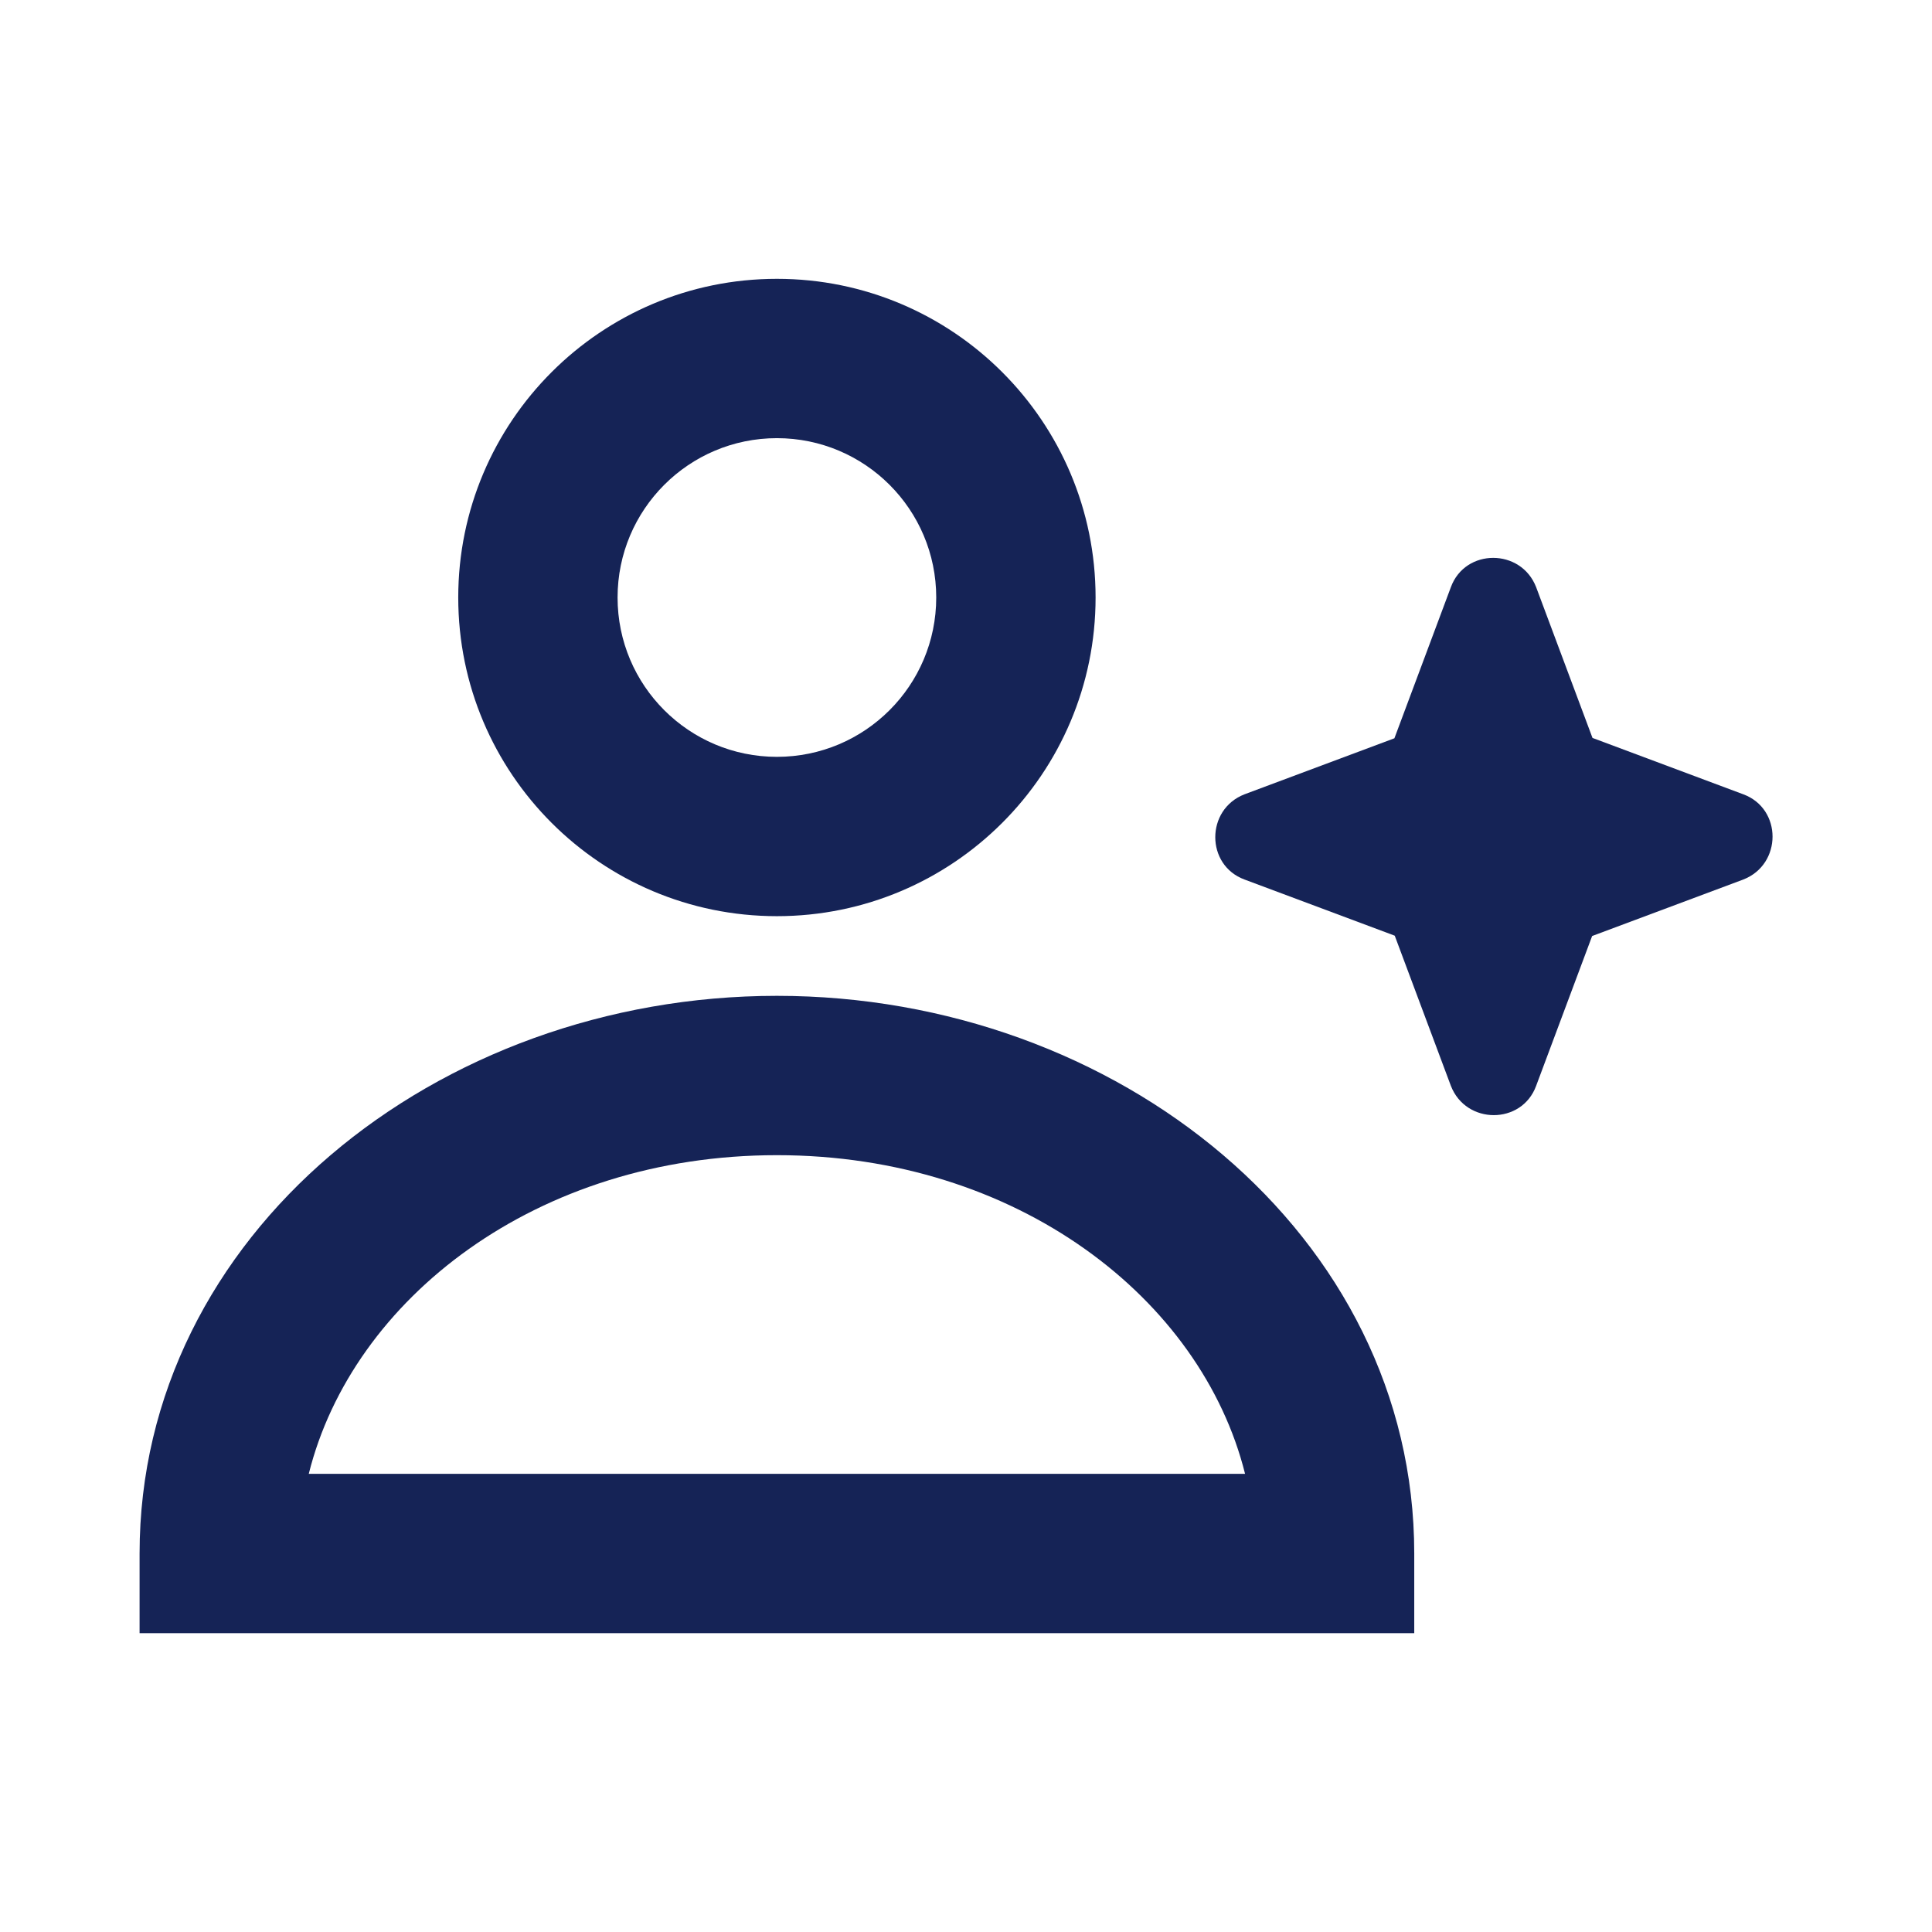
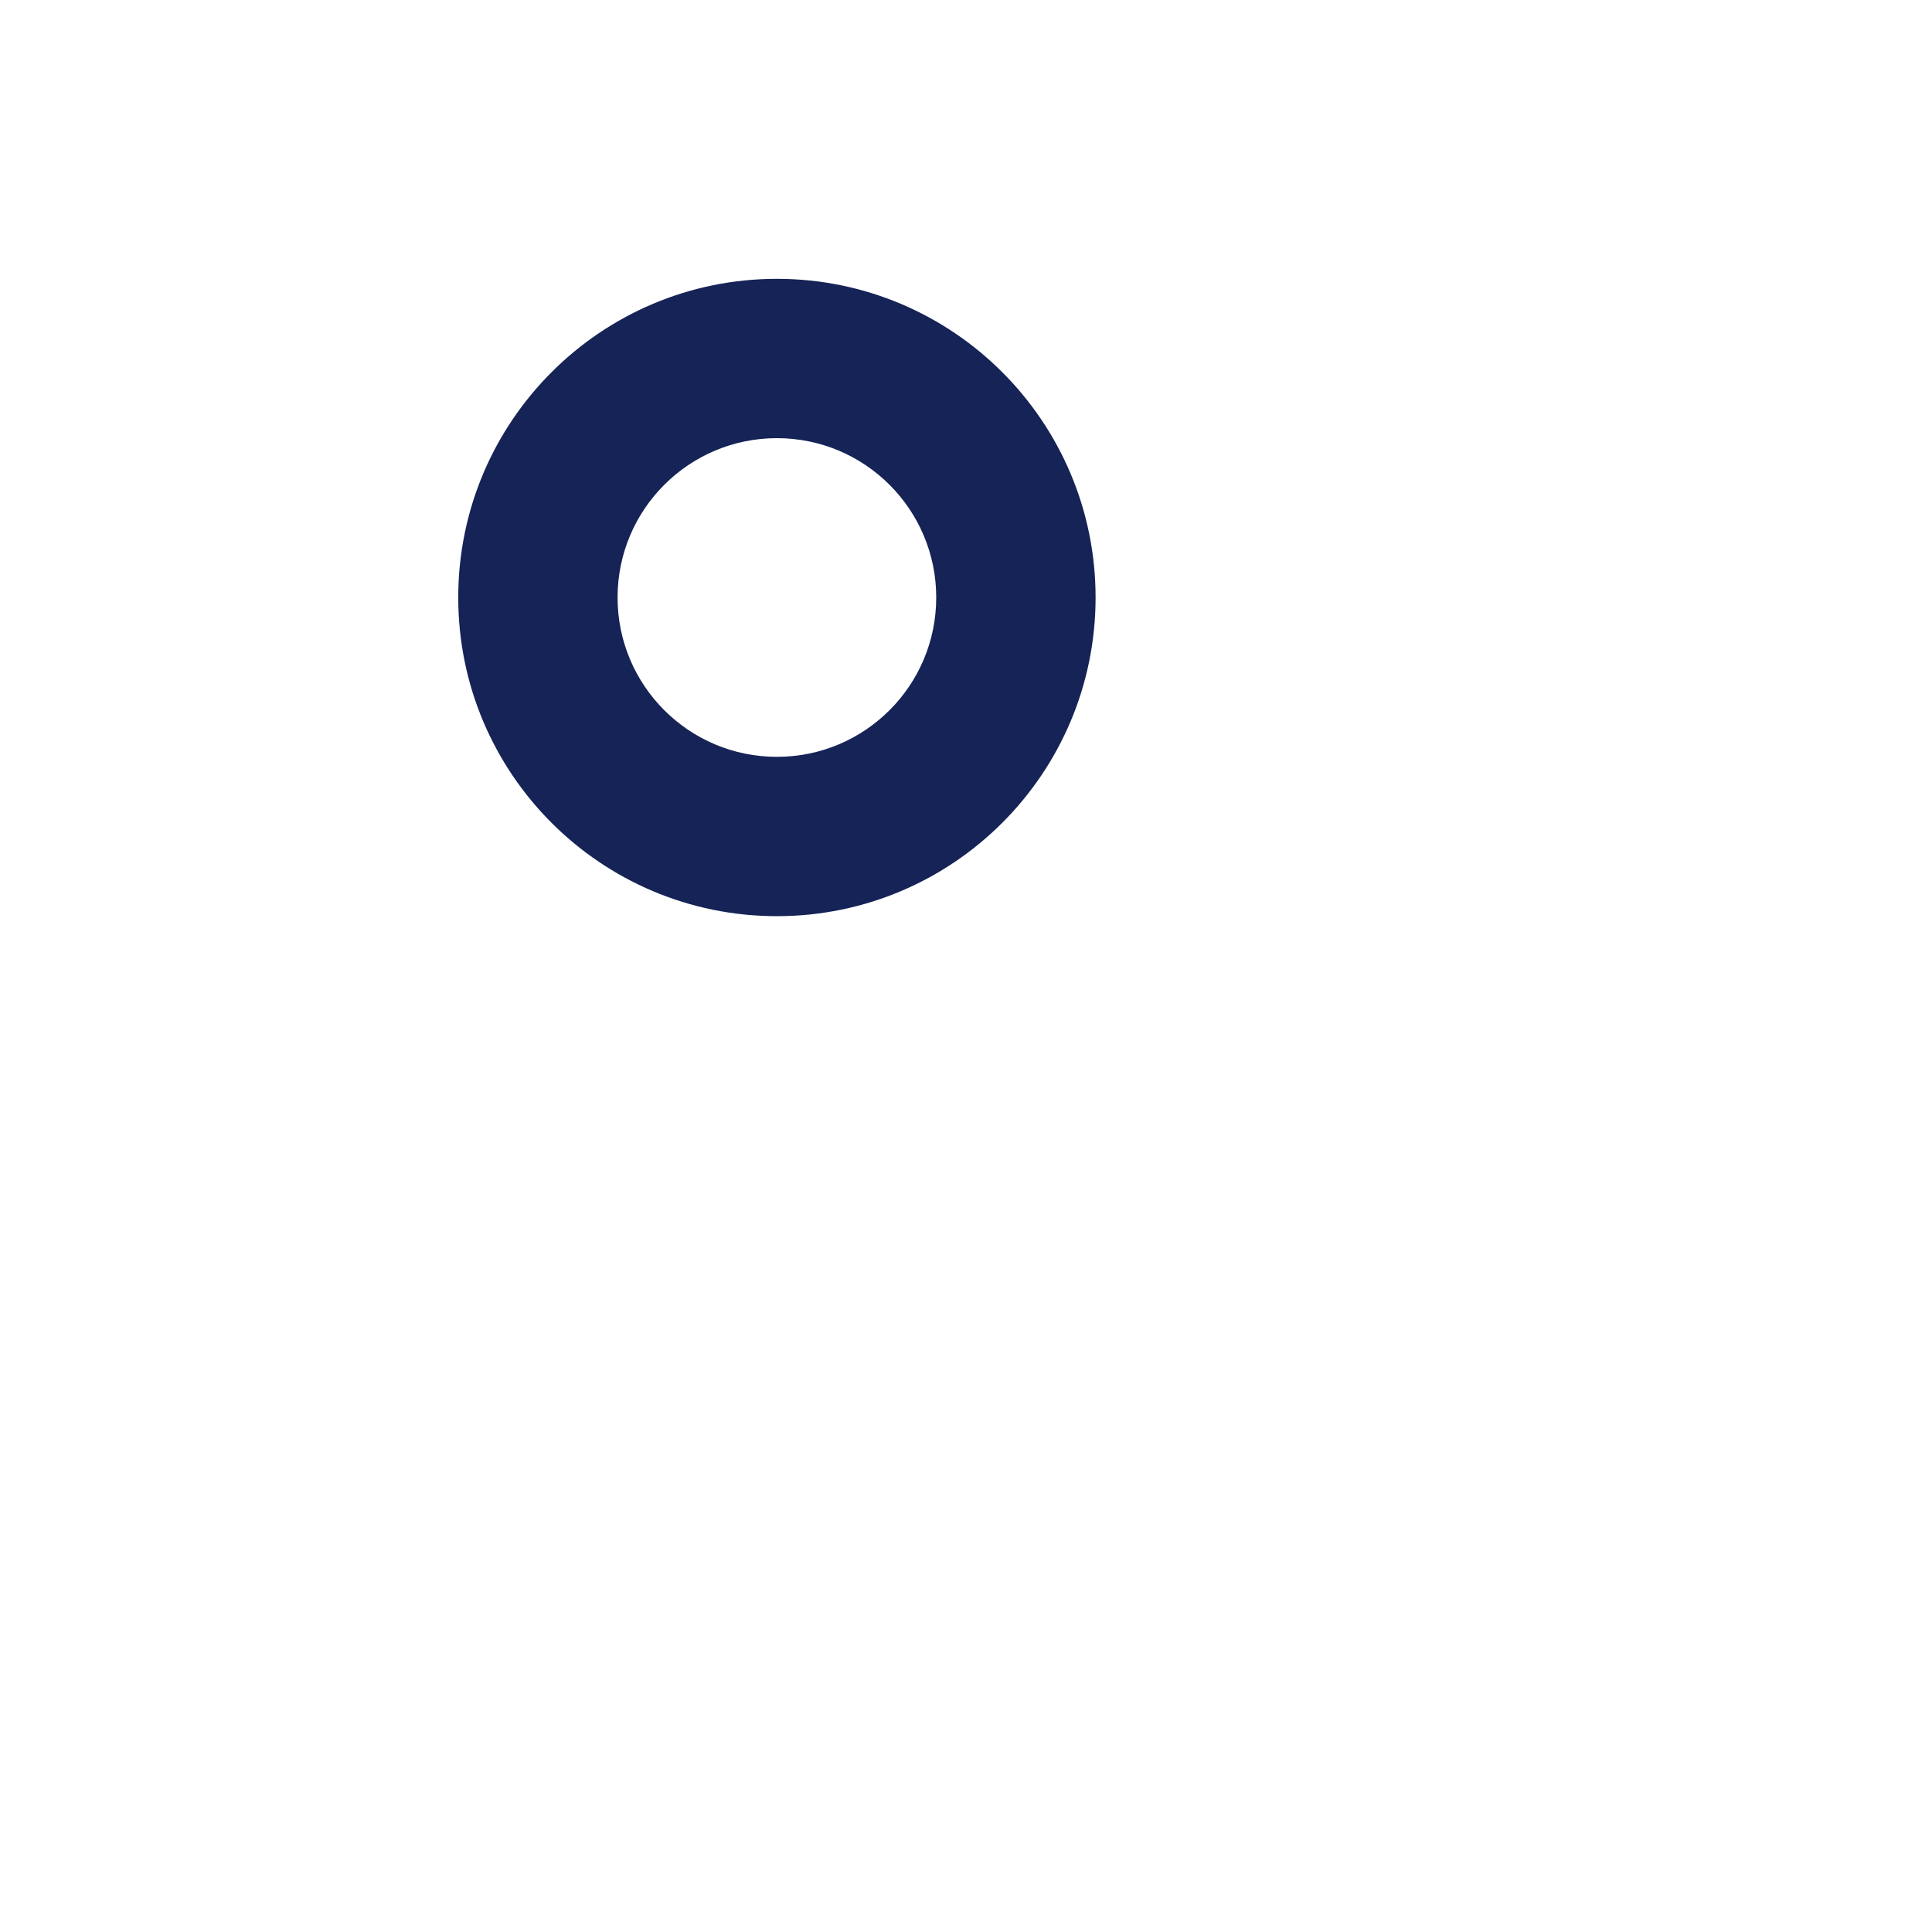
<svg xmlns="http://www.w3.org/2000/svg" width="81" height="81" viewBox="0 0 81 81" fill="none">
  <path fill-rule="evenodd" clip-rule="evenodd" d="M32.572 11.69C25.194 11.69 19.212 17.672 19.212 25.051C19.212 32.429 25.194 38.411 32.572 38.411C39.951 38.411 45.933 32.429 45.933 25.051C45.933 17.672 39.951 11.69 32.572 11.69ZM25.892 25.051C25.892 21.361 28.883 18.37 32.572 18.37C36.262 18.37 39.252 21.361 39.252 25.051C39.252 28.74 36.262 31.731 32.572 31.731C28.883 31.731 25.892 28.74 25.892 25.051Z" fill="#152356" />
-   <path fill-rule="evenodd" clip-rule="evenodd" d="M32.572 41.751C18.3 41.751 5.852 51.769 5.852 65.132V68.472H59.293V65.132C59.293 51.769 46.844 41.751 32.572 41.751ZM32.572 48.431C42.654 48.431 50.371 54.458 52.2 61.792H12.945C14.773 54.458 22.49 48.431 32.572 48.431Z" fill="#152356" />
-   <path d="M58.475 39.229L60.829 45.525C61.464 47.162 63.802 47.162 64.403 45.525L66.751 39.243L73.087 36.875C74.724 36.24 74.724 33.902 73.087 33.301L66.766 30.938L64.403 24.616C63.768 22.98 61.43 22.98 60.829 24.616L58.461 30.953L52.178 33.301C50.542 33.935 50.542 36.273 52.178 36.875L58.475 39.229Z" fill="#152356" />
</svg>